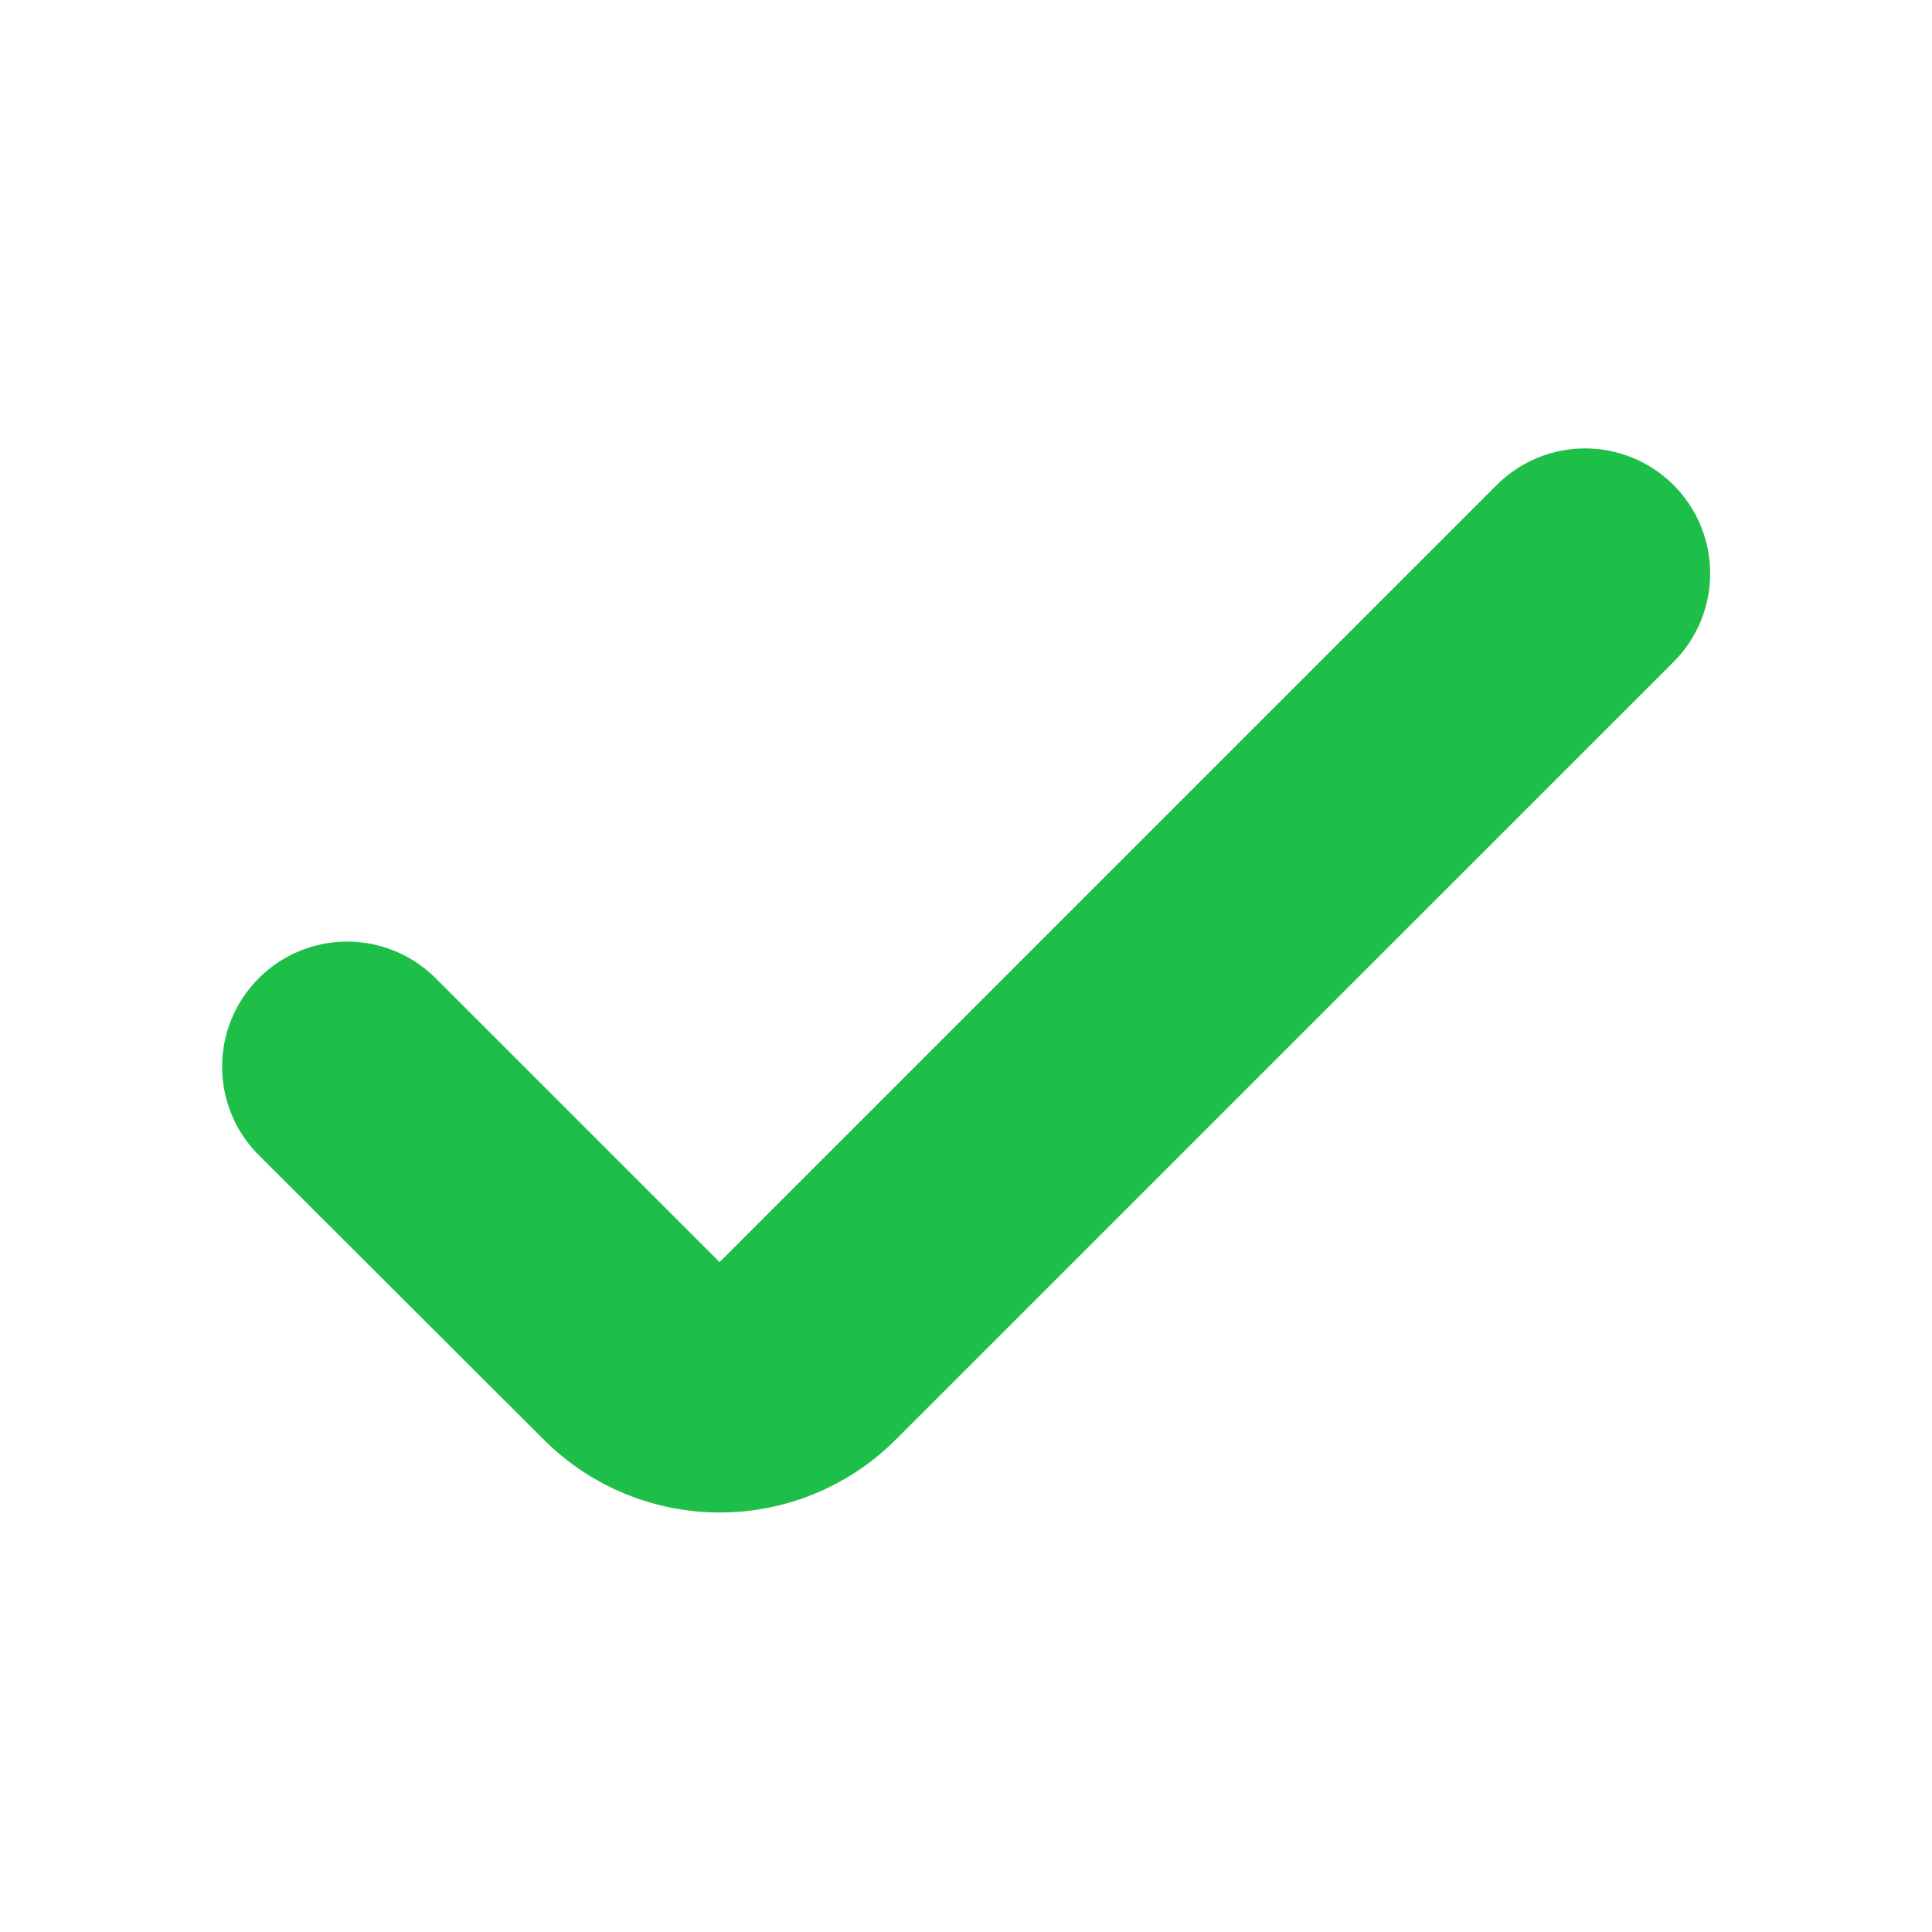
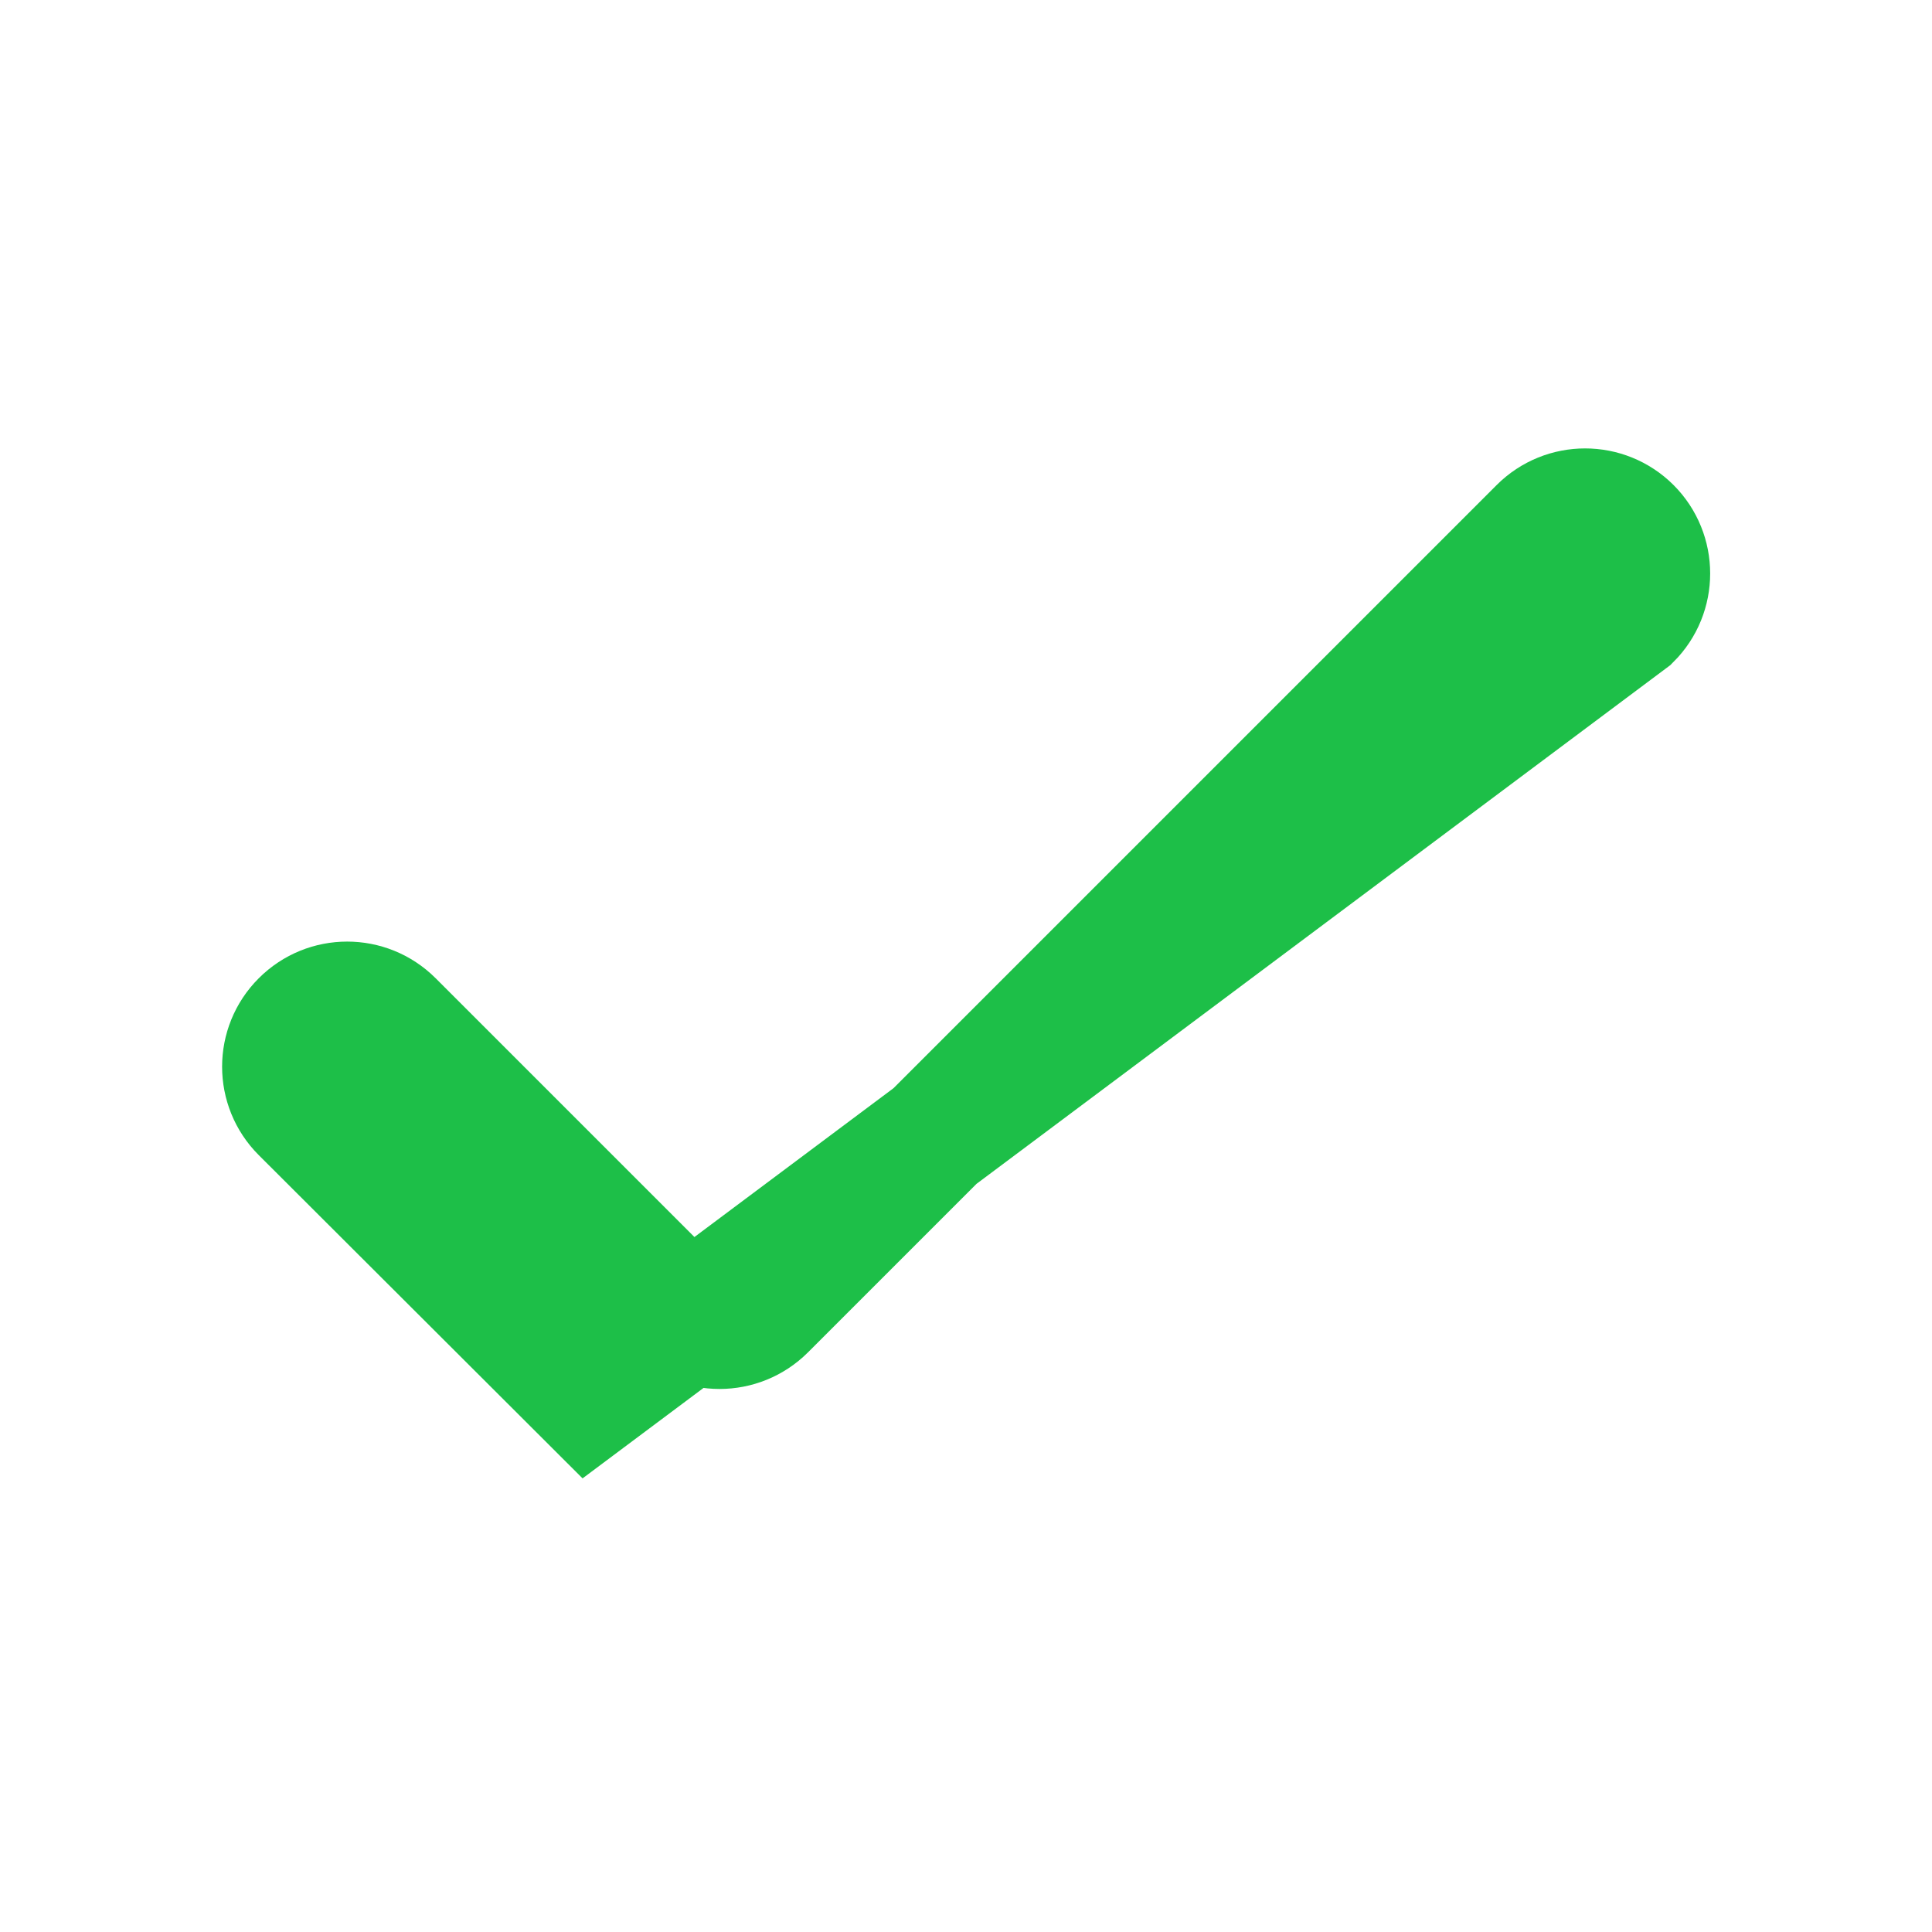
<svg xmlns="http://www.w3.org/2000/svg" width="800px" height="800px" viewBox="-3.6 -3.6 31.20 31.20" fill="none" stroke="#1dbf48" stroke-width="2.04">
  <g id="SVGRepo_bgCarrier" stroke-width="0" />
  <g id="SVGRepo_tracerCarrier" stroke-linecap="round" stroke-linejoin="round" />
  <g id="SVGRepo_iconCarrier">
-     <path d="M22.705 4.954C22.314 4.564 21.681 4.564 21.291 4.954L8.727 17.518C8.336 17.908 7.703 17.908 7.313 17.518L2.714 12.919C2.323 12.528 1.69 12.528 1.3 12.919C0.909 13.309 0.909 13.943 1.3 14.333L5.904 18.929C7.076 20.099 8.974 20.098 10.145 18.927L22.705 6.368C23.095 5.978 23.095 5.345 22.705 4.954Z" fill="#0F0F0F" />
+     <path d="M22.705 4.954C22.314 4.564 21.681 4.564 21.291 4.954L8.727 17.518C8.336 17.908 7.703 17.908 7.313 17.518L2.714 12.919C2.323 12.528 1.69 12.528 1.3 12.919C0.909 13.309 0.909 13.943 1.3 14.333L5.904 18.929L22.705 6.368C23.095 5.978 23.095 5.345 22.705 4.954Z" fill="#0F0F0F" />
  </g>
</svg>